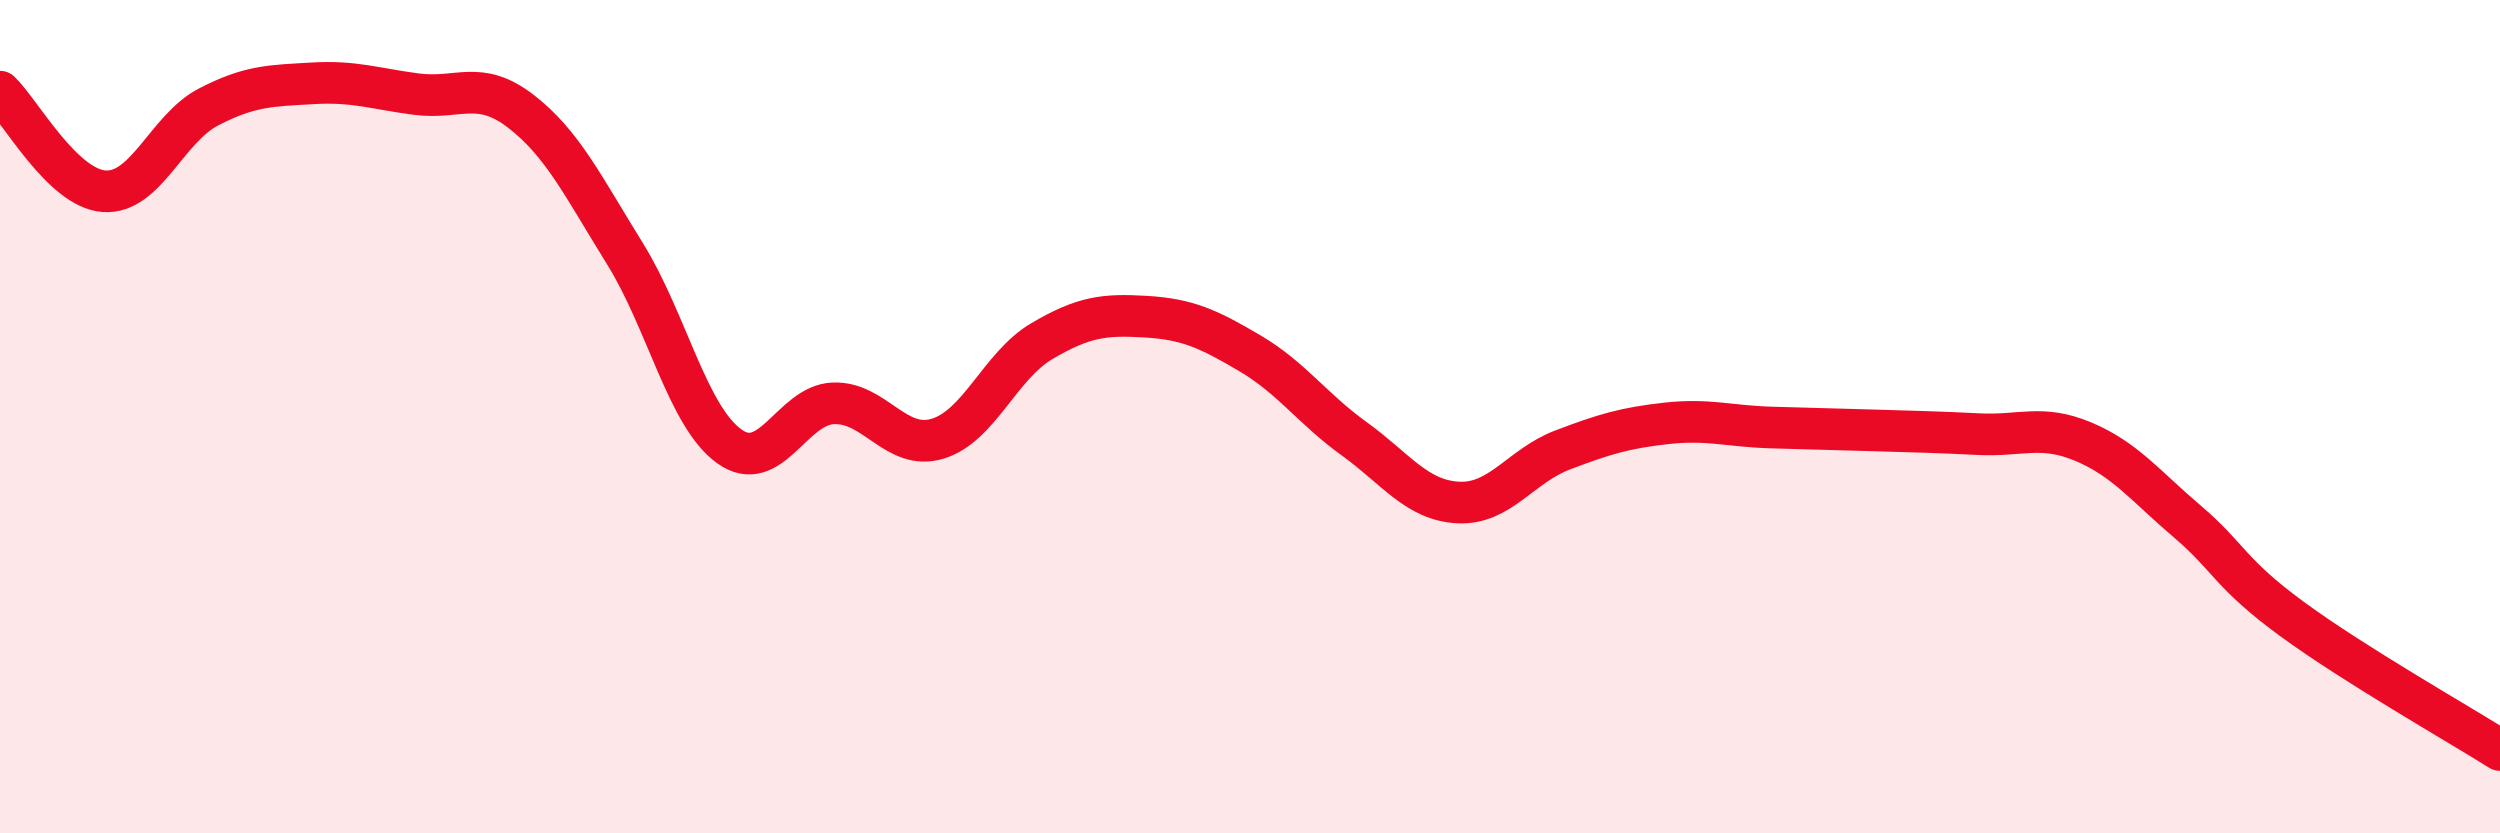
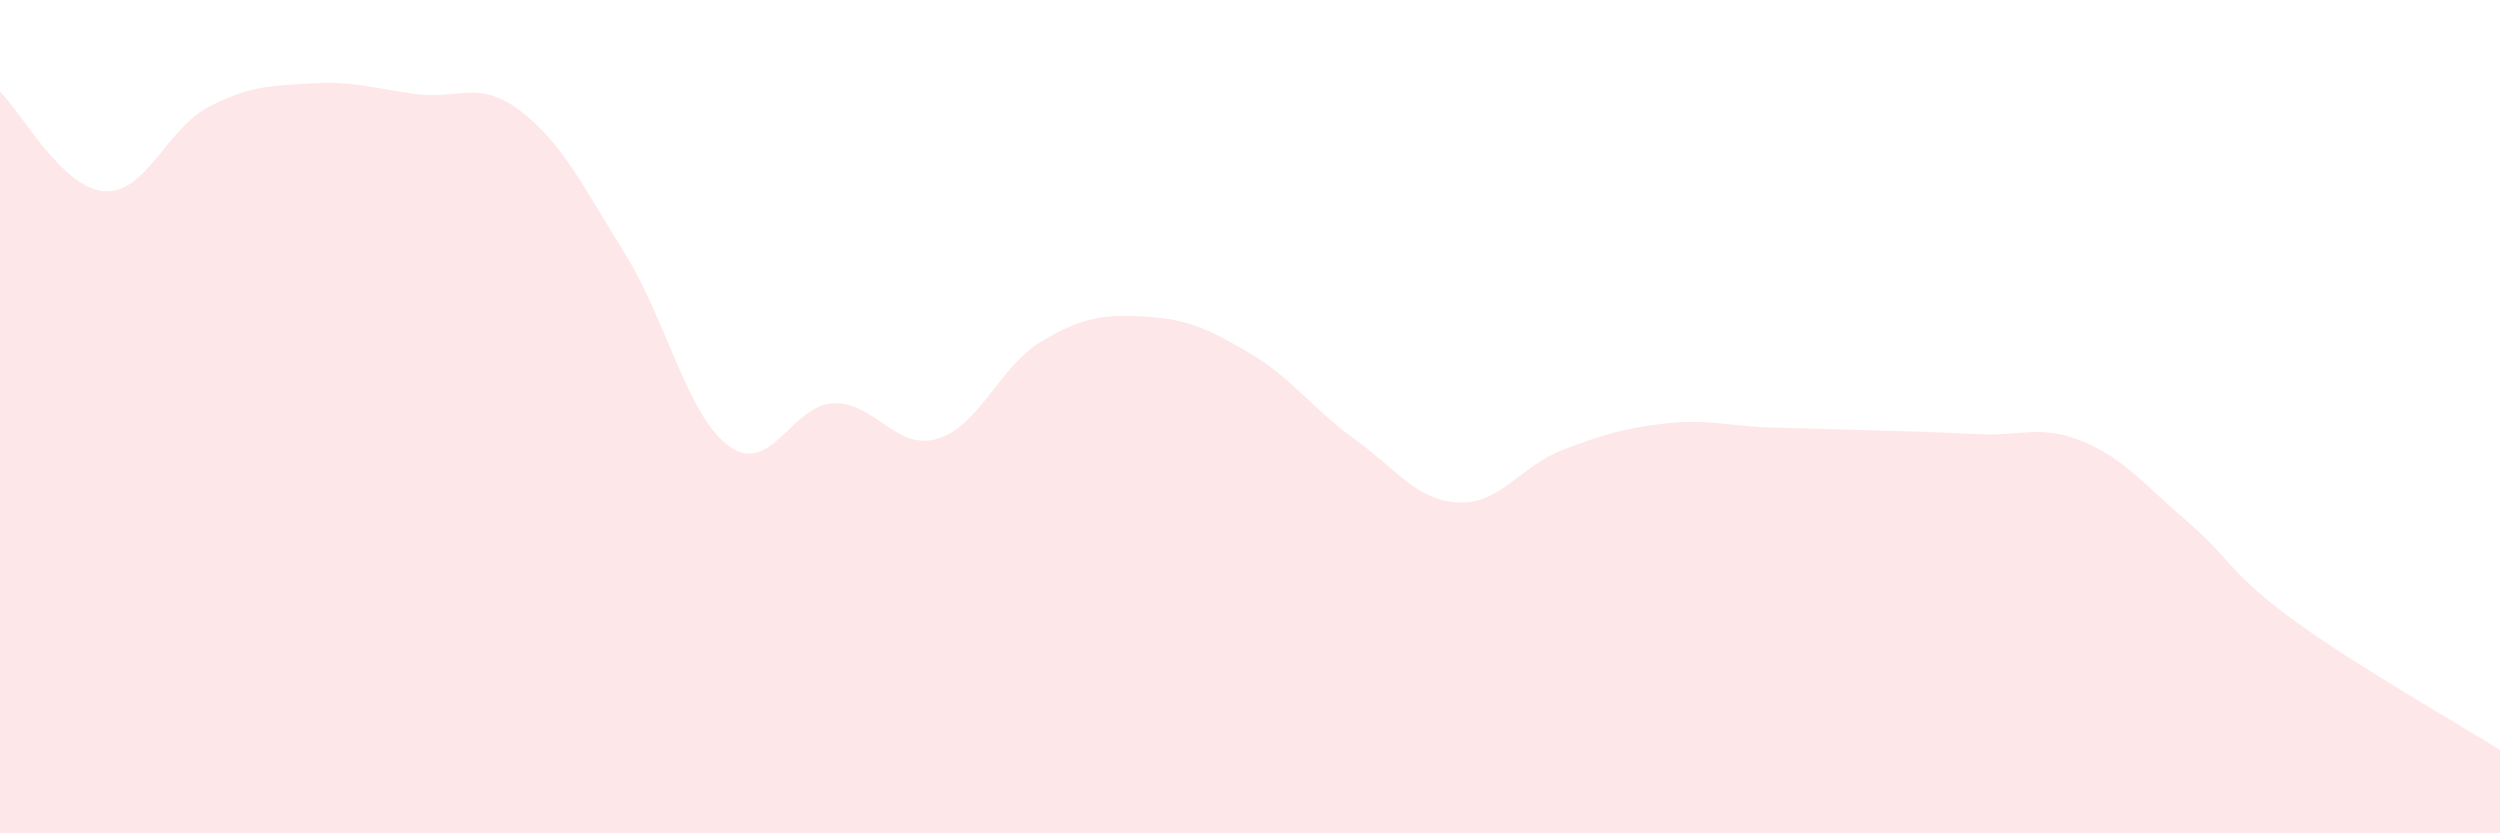
<svg xmlns="http://www.w3.org/2000/svg" width="60" height="20" viewBox="0 0 60 20">
  <path d="M 0,2.2 C 0.5,2.68 1.5,4.52 2.5,4.59 C 3.5,4.66 4,3.09 5,2.57 C 6,2.05 6.5,2.06 7.5,2 C 8.5,1.94 9,2.13 10,2.26 C 11,2.39 11.5,1.9 12.5,2.67 C 13.5,3.44 14,4.48 15,6.09 C 16,7.7 16.5,9.99 17.5,10.71 C 18.5,11.43 19,9.72 20,9.68 C 21,9.64 21.5,10.83 22.5,10.53 C 23.5,10.23 24,8.78 25,8.19 C 26,7.6 26.5,7.54 27.5,7.6 C 28.5,7.66 29,7.89 30,8.48 C 31,9.07 31.5,9.81 32.5,10.53 C 33.5,11.25 34,12.01 35,12.06 C 36,12.11 36.5,11.18 37.5,10.8 C 38.5,10.42 39,10.27 40,10.16 C 41,10.05 41.5,10.23 42.5,10.26 C 43.5,10.29 44,10.3 45,10.33 C 46,10.36 46.5,10.37 47.5,10.42 C 48.5,10.47 49,10.18 50,10.6 C 51,11.02 51.5,11.67 52.5,12.52 C 53.5,13.37 53.5,13.75 55,14.85 C 56.5,15.95 59,17.37 60,18L60 20L0 20Z" fill="#EB0A25" opacity="0.1" stroke-linecap="round" stroke-linejoin="round" />
-   <path d="M 0,2.2 C 0.5,2.68 1.5,4.52 2.5,4.59 C 3.5,4.66 4,3.09 5,2.57 C 6,2.05 6.5,2.06 7.5,2 C 8.5,1.94 9,2.13 10,2.26 C 11,2.39 11.5,1.9 12.5,2.67 C 13.5,3.44 14,4.48 15,6.09 C 16,7.7 16.5,9.99 17.5,10.71 C 18.5,11.43 19,9.72 20,9.68 C 21,9.64 21.5,10.83 22.5,10.53 C 23.5,10.23 24,8.78 25,8.19 C 26,7.6 26.5,7.54 27.5,7.6 C 28.5,7.66 29,7.89 30,8.48 C 31,9.07 31.5,9.81 32.5,10.53 C 33.5,11.25 34,12.01 35,12.06 C 36,12.11 36.5,11.18 37.5,10.8 C 38.5,10.42 39,10.27 40,10.16 C 41,10.05 41.5,10.23 42.5,10.26 C 43.5,10.29 44,10.3 45,10.33 C 46,10.36 46.5,10.37 47.5,10.42 C 48.5,10.47 49,10.18 50,10.6 C 51,11.02 51.5,11.67 52.5,12.52 C 53.5,13.37 53.5,13.75 55,14.85 C 56.5,15.95 59,17.37 60,18" stroke="#EB0A25" stroke-width="1" fill="none" stroke-linecap="round" stroke-linejoin="round" />
</svg>